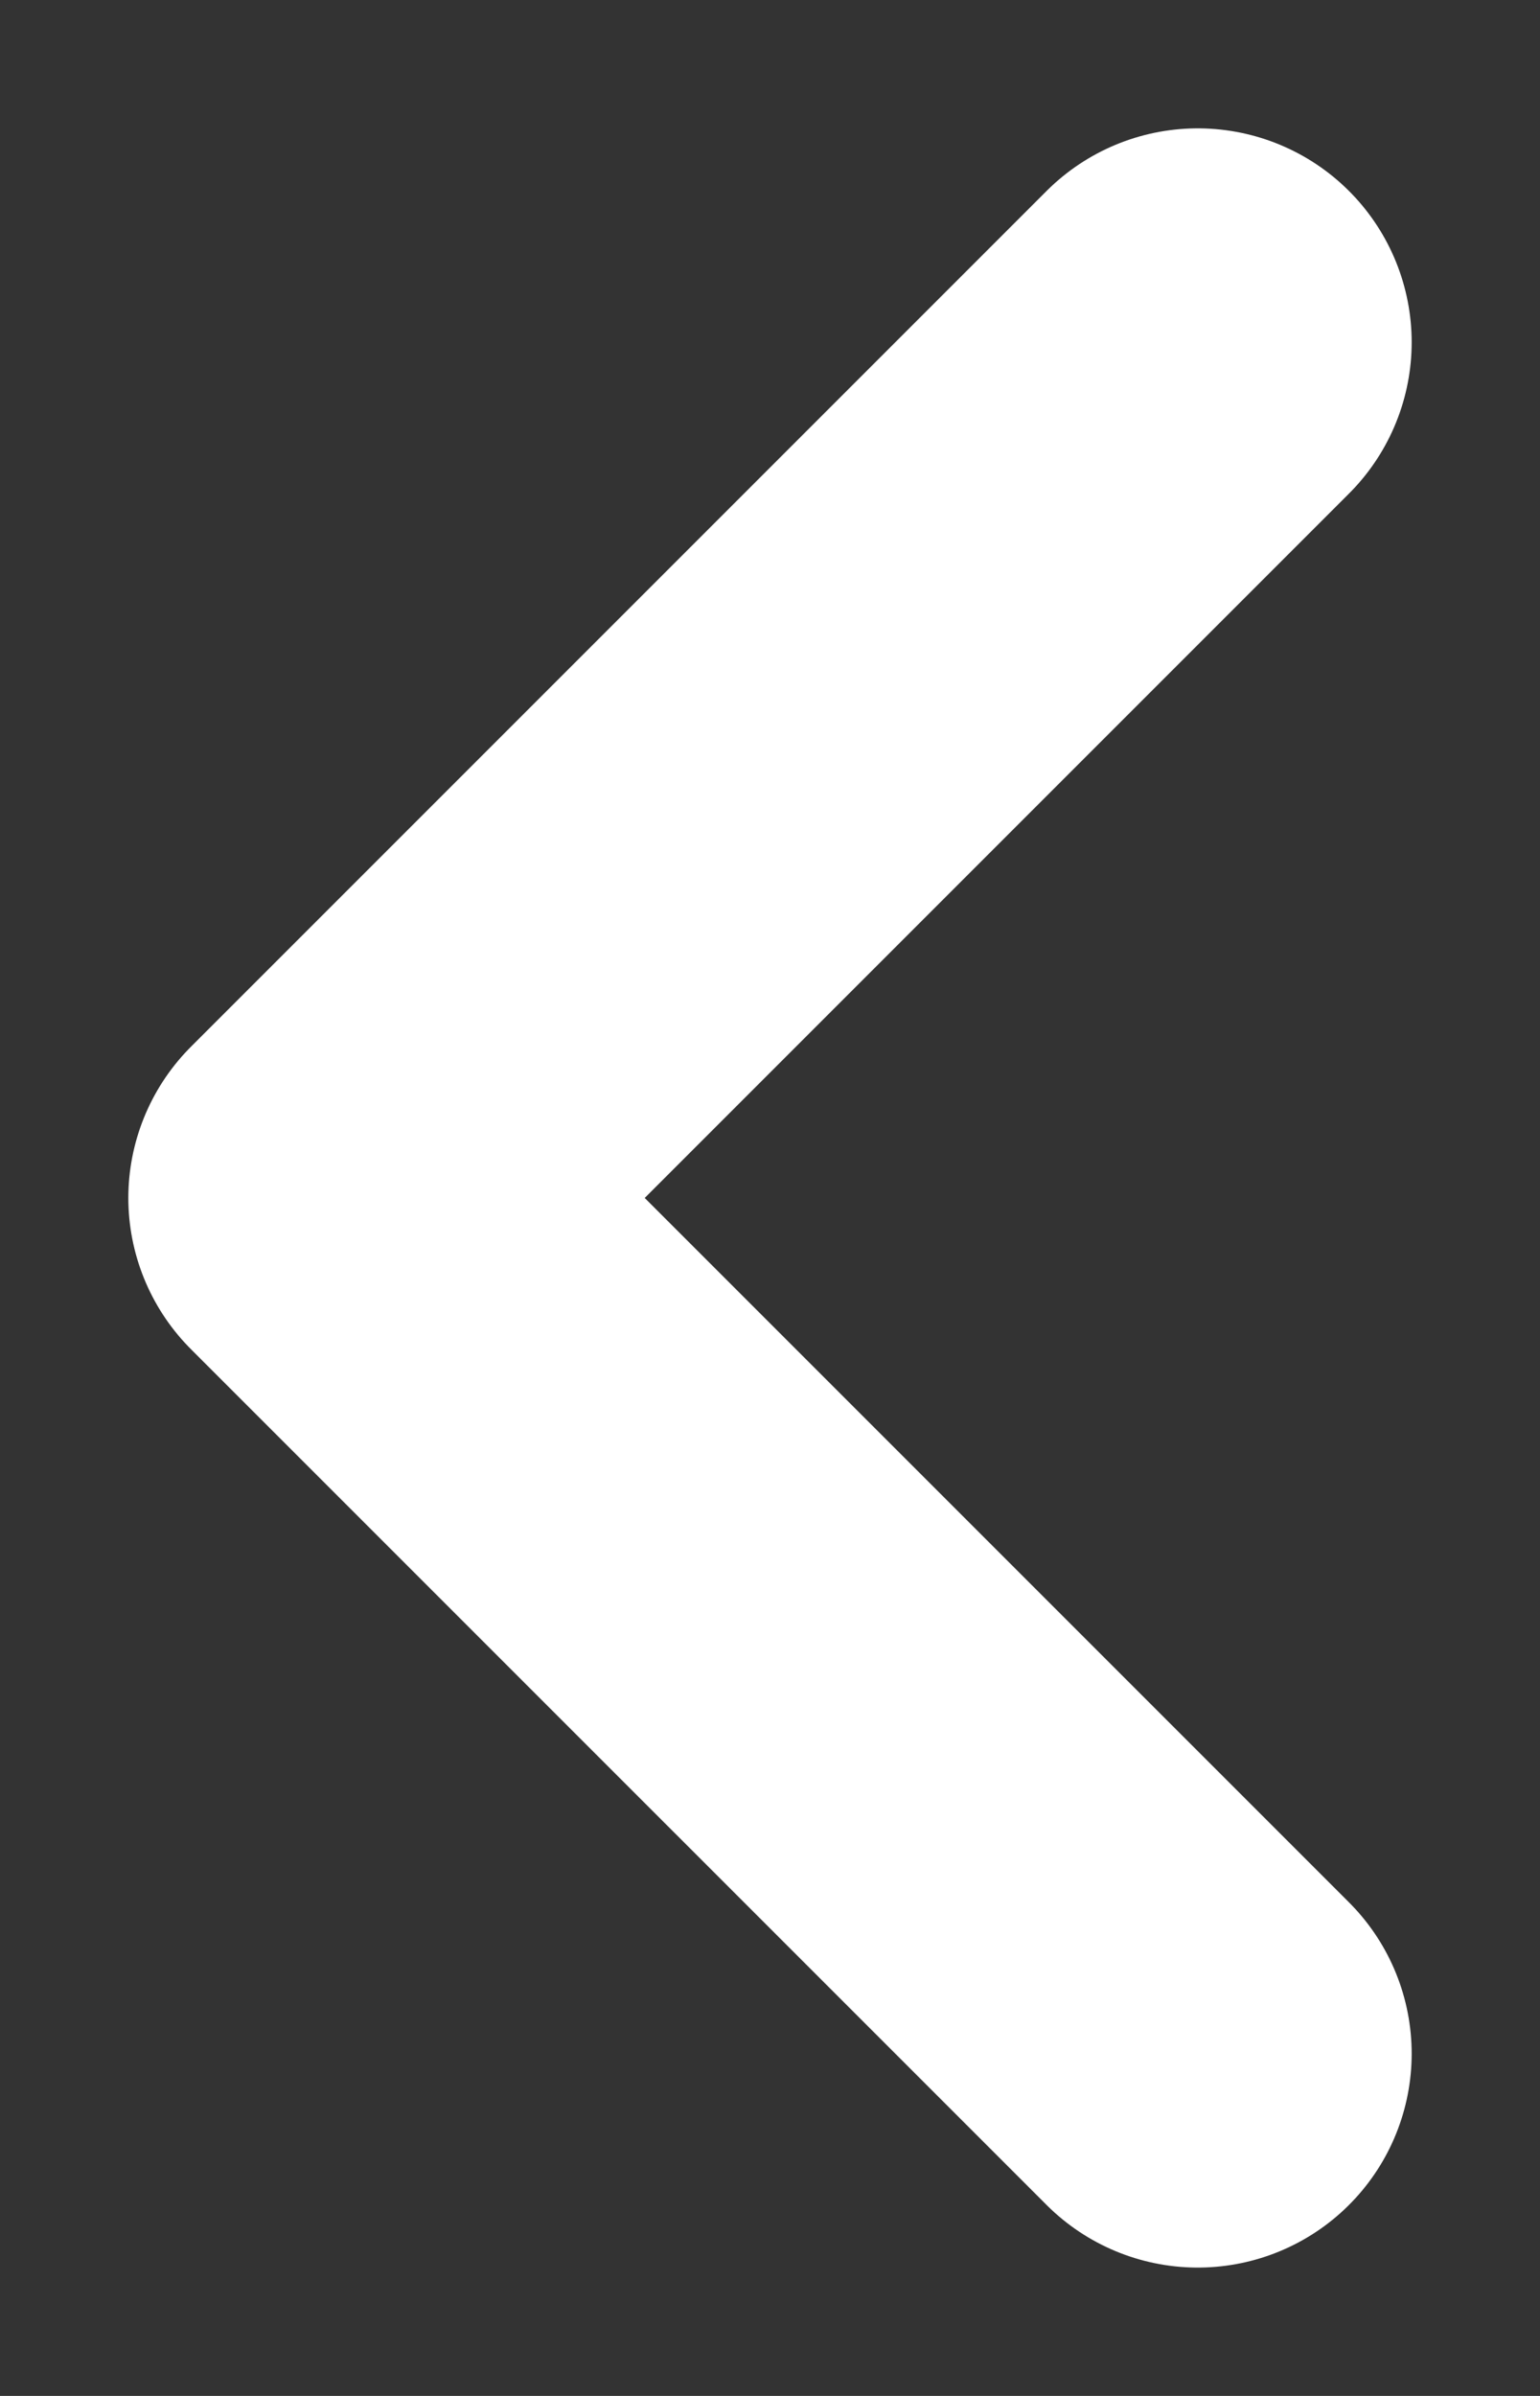
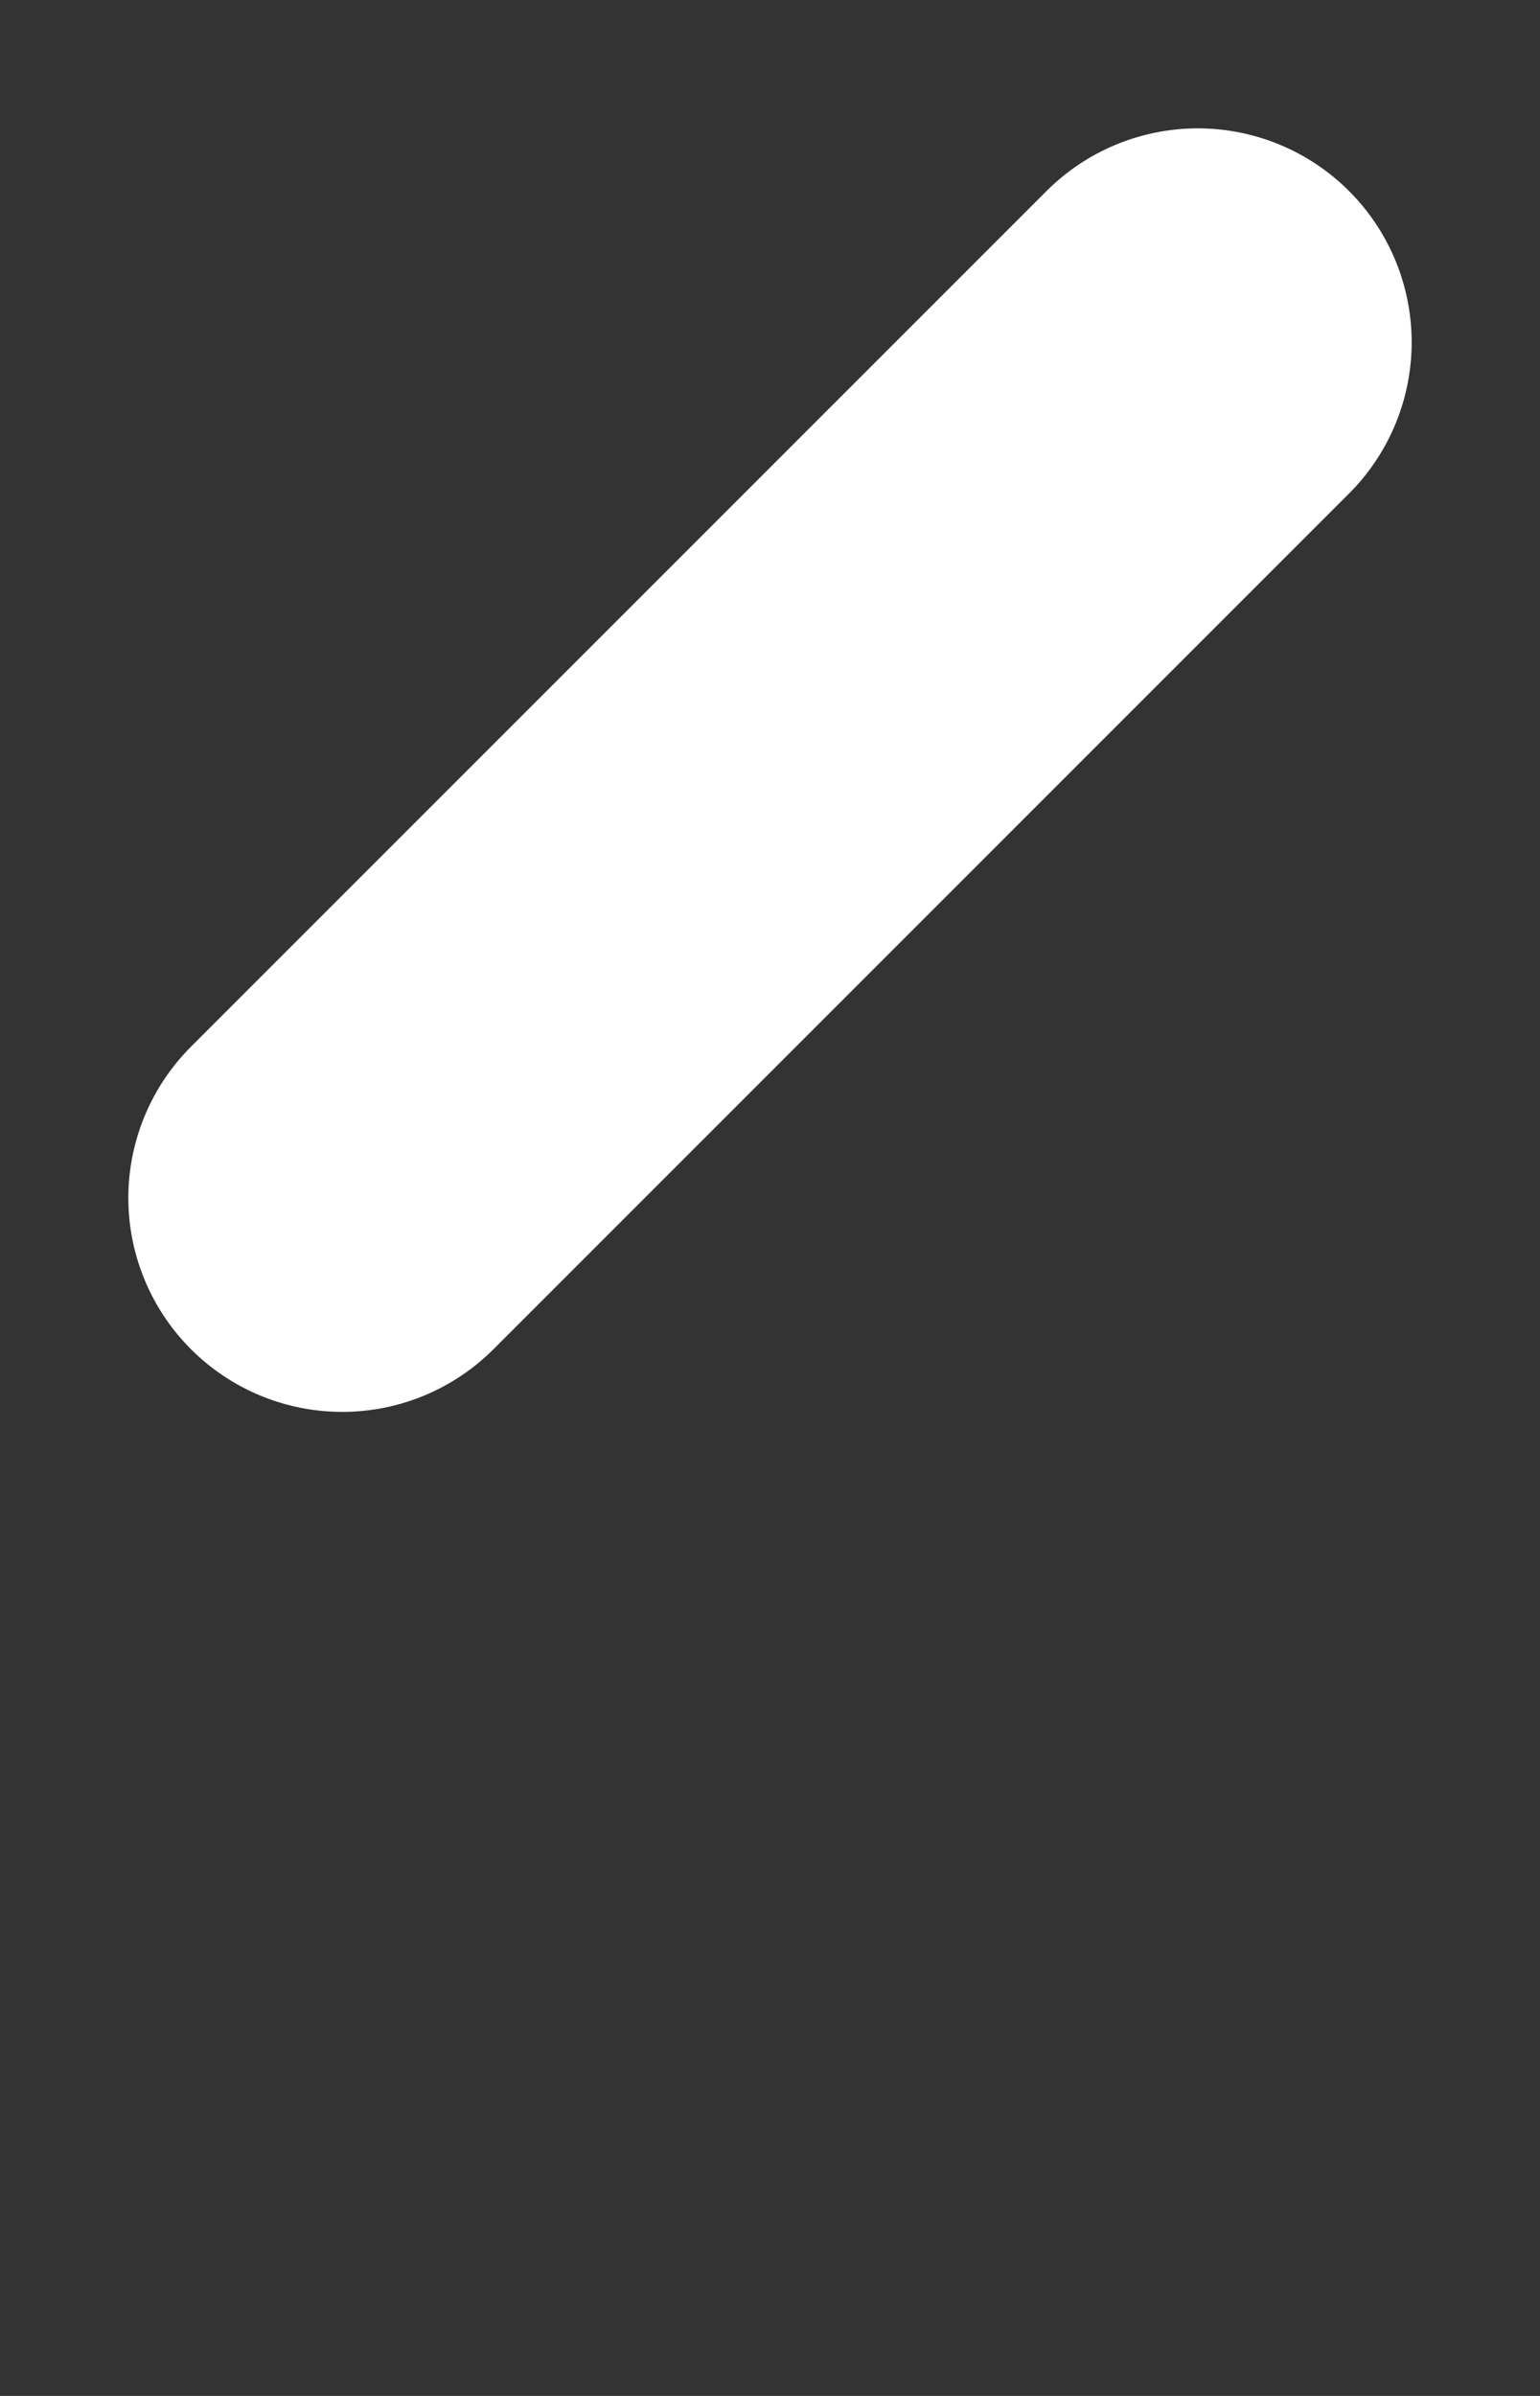
<svg xmlns="http://www.w3.org/2000/svg" width="9" height="14" viewBox="0 0 9 14" fill="none">
  <rect x="0" y="0" width="9" height="14" fill="#333333" stroke="none" />
-   <path d="M7 2L2 7L7 12" stroke="white" stroke-width="2.5" stroke-linecap="round" stroke-linejoin="round" />
+   <path d="M7 2L2 7" stroke="white" stroke-width="2.5" stroke-linecap="round" stroke-linejoin="round" />
</svg>